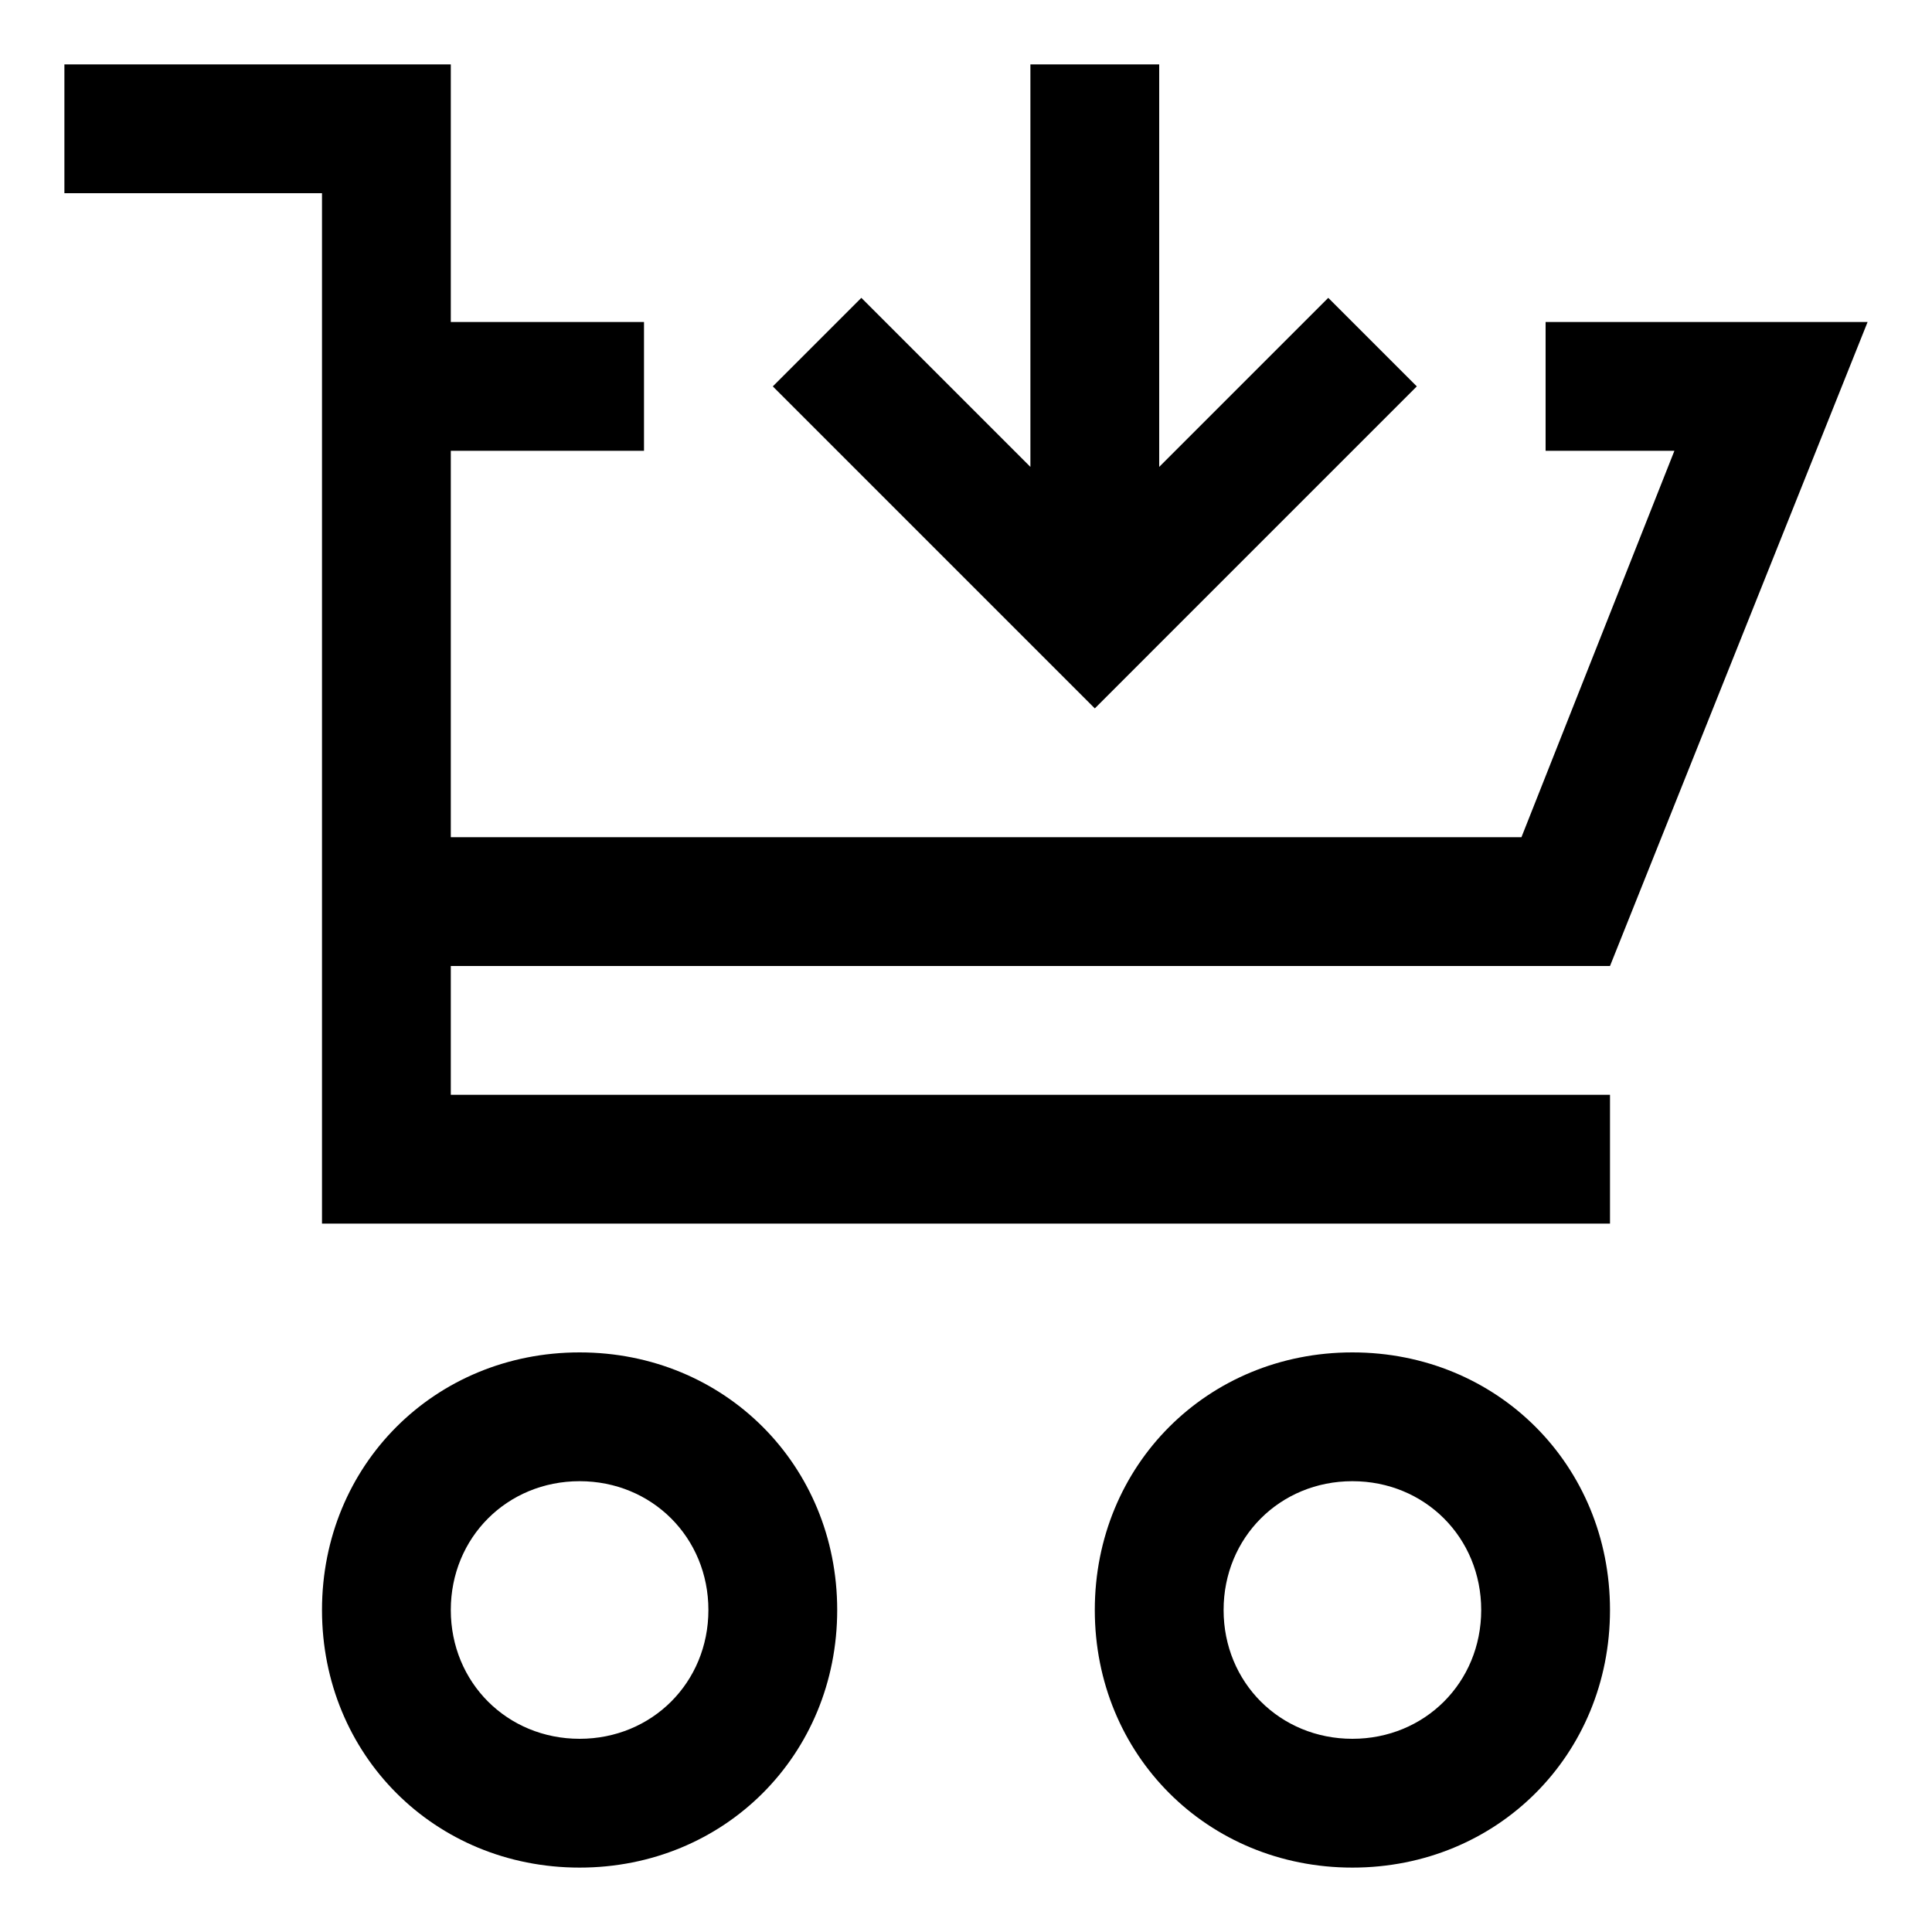
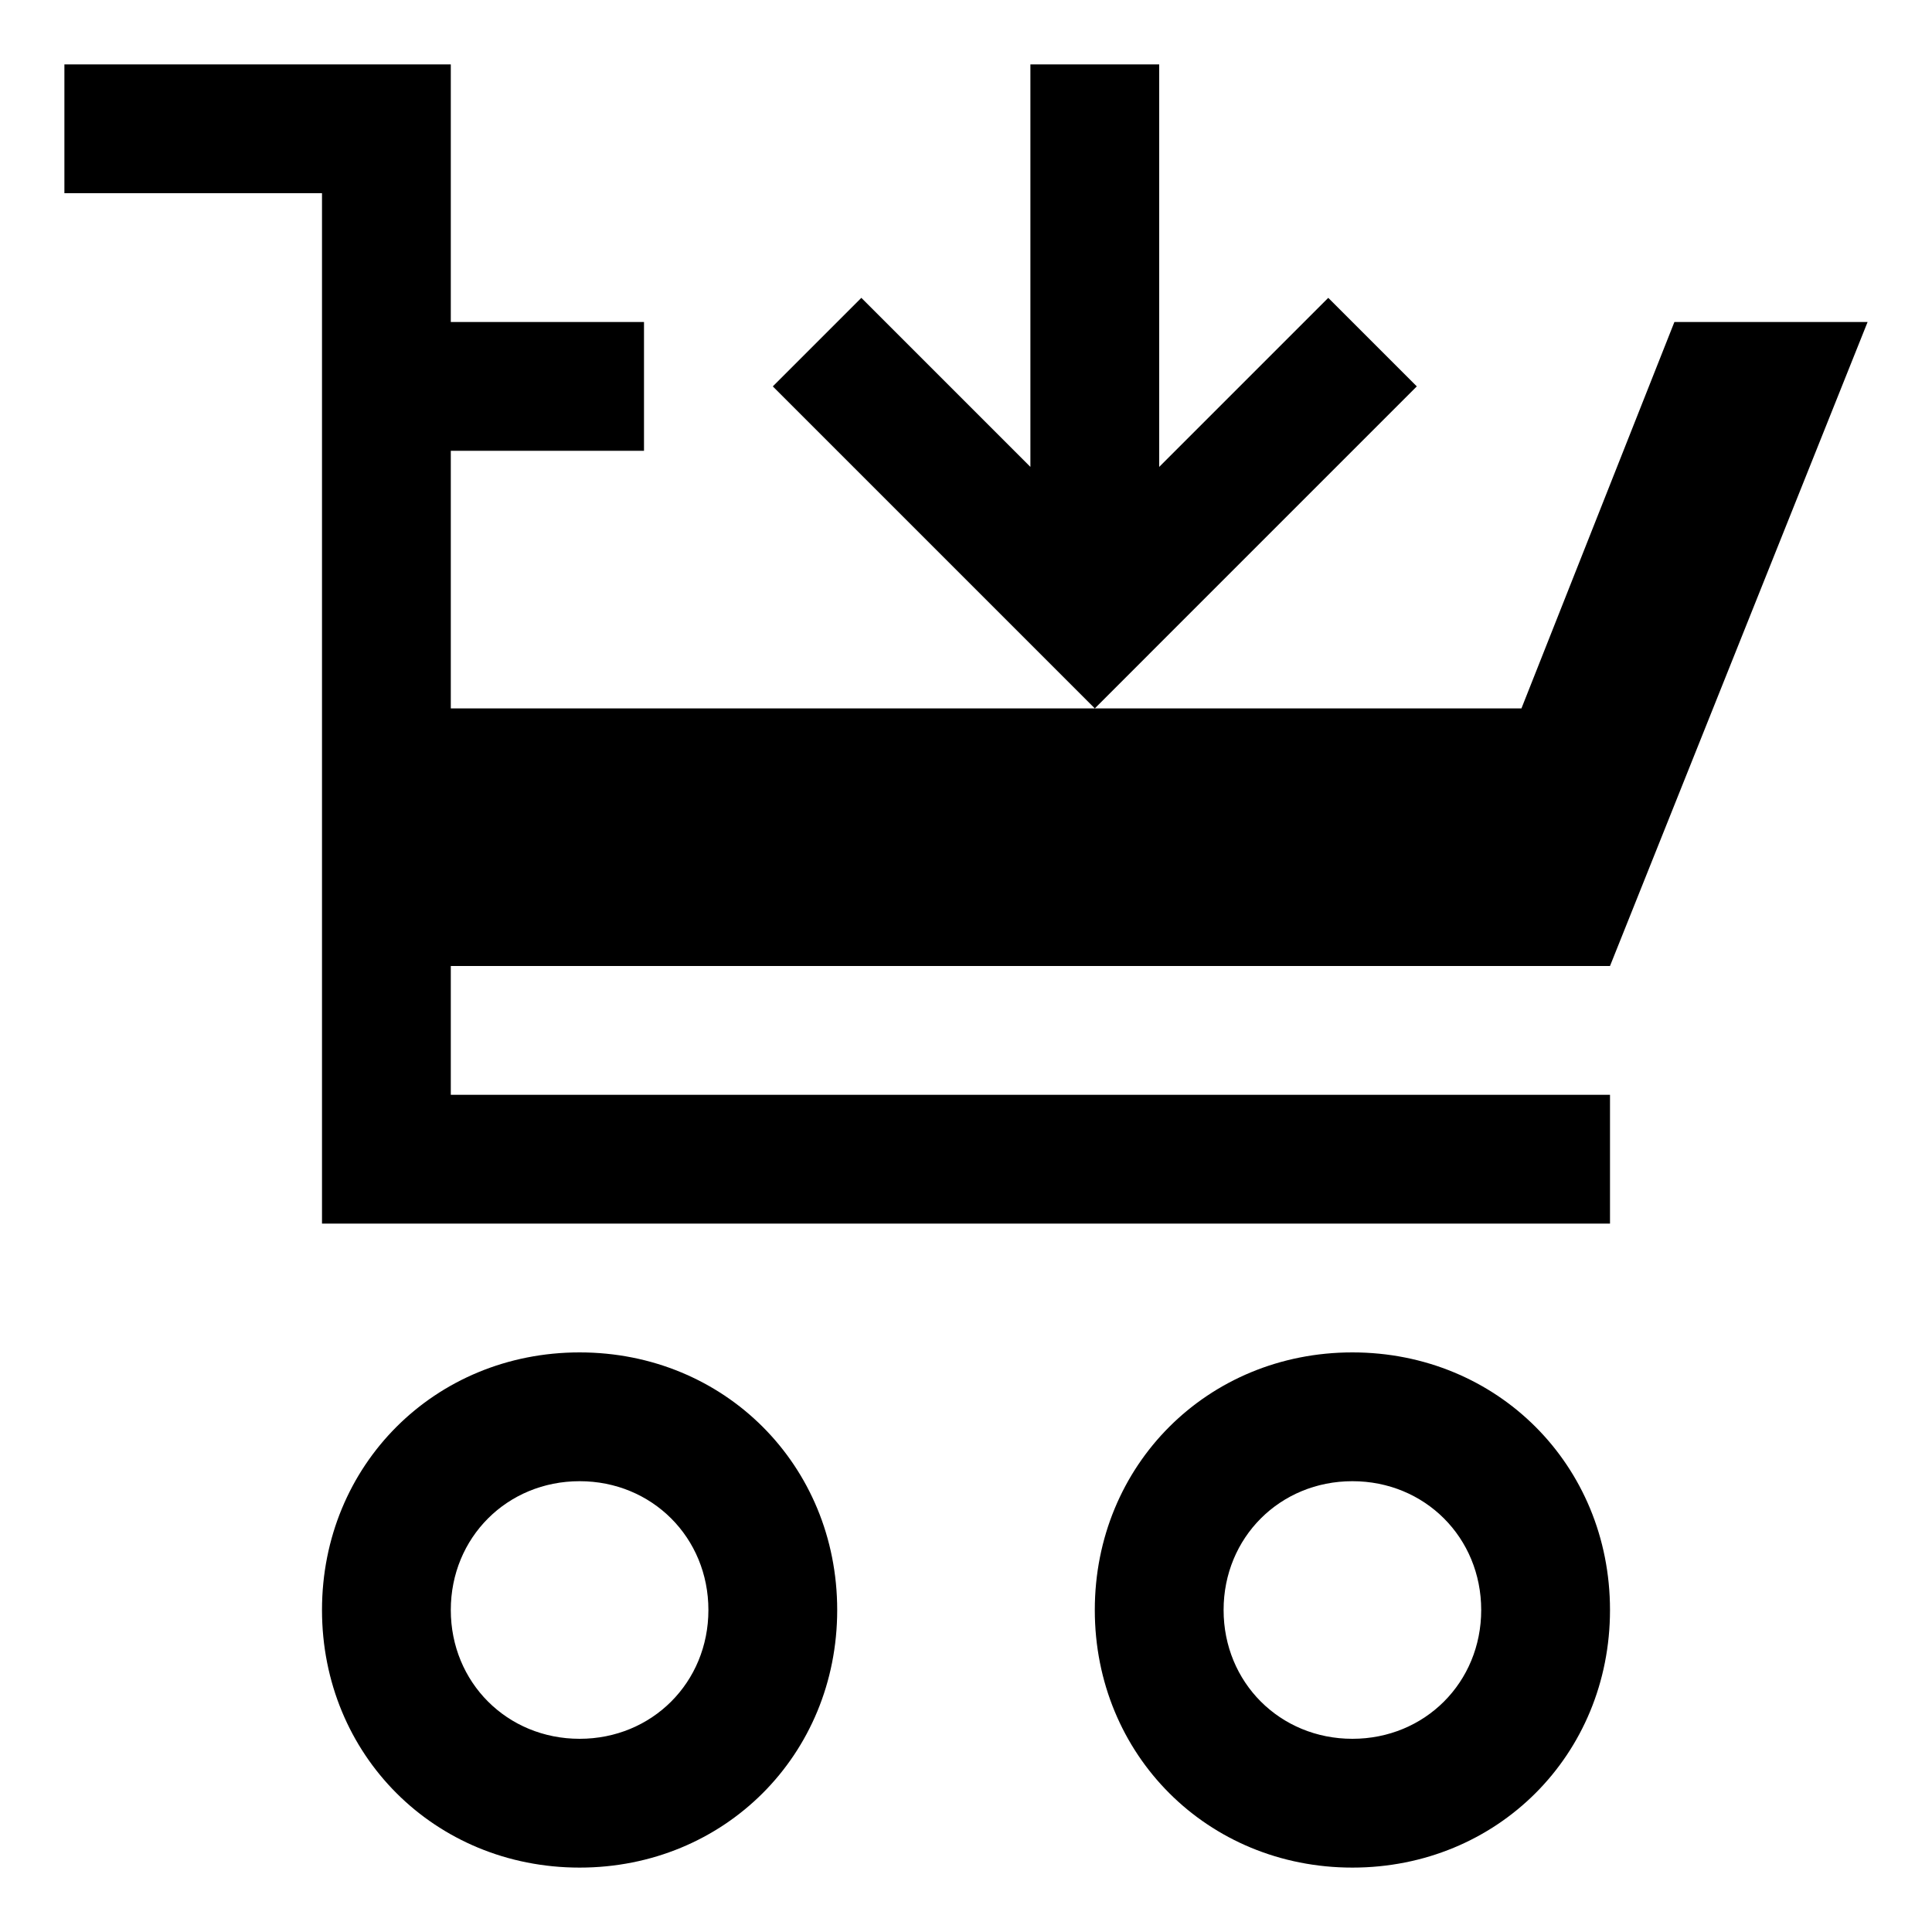
<svg xmlns="http://www.w3.org/2000/svg" version="1.1" id="Layer_1" x="0px" y="0px" viewBox="0 0 24 24" style="enable-background:new 0 0 24 24;" xml:space="preserve">
-   <path d="M17.6,4.8l-1.1-1.1l-2.1,2.1v-5h-1.6v5l-2.1-2.1L9.6,4.8l4,4L17.6,4.8z M7.2,16.8C5.4,16.8,4,18.2,4,20  c0,1.8,1.4,3.2,3.2,3.2s3.2-1.4,3.2-3.2C10.4,18.2,9,16.8,7.2,16.8z M7.2,21.6c-0.9,0-1.6-0.7-1.6-1.6c0-0.9,0.7-1.6,1.6-1.6  c0.9,0,1.6,0.7,1.6,1.6C8.8,20.9,8.1,21.6,7.2,21.6z M20,12l3.2-8h-4v1.6h1.6l-1.9,4.8H5.6V5.6H8V4H5.6V0.8H0.8v1.6H4v12.8h16v-1.6  H5.6V12H20z M16.8,16.8c-1.8,0-3.2,1.4-3.2,3.2c0,1.8,1.4,3.2,3.2,3.2c1.8,0,3.2-1.4,3.2-3.2C20,18.2,18.6,16.8,16.8,16.8z   M16.8,21.6c-0.9,0-1.6-0.7-1.6-1.6c0-0.9,0.7-1.6,1.6-1.6c0.9,0,1.6,0.7,1.6,1.6C18.4,20.9,17.7,21.6,16.8,21.6z" />
+   <path d="M17.6,4.8l-1.1-1.1l-2.1,2.1v-5h-1.6v5l-2.1-2.1L9.6,4.8l4,4L17.6,4.8z M7.2,16.8C5.4,16.8,4,18.2,4,20  c0,1.8,1.4,3.2,3.2,3.2s3.2-1.4,3.2-3.2C10.4,18.2,9,16.8,7.2,16.8z M7.2,21.6c-0.9,0-1.6-0.7-1.6-1.6c0-0.9,0.7-1.6,1.6-1.6  c0.9,0,1.6,0.7,1.6,1.6C8.8,20.9,8.1,21.6,7.2,21.6z M20,12l3.2-8h-4h1.6l-1.9,4.8H5.6V5.6H8V4H5.6V0.8H0.8v1.6H4v12.8h16v-1.6  H5.6V12H20z M16.8,16.8c-1.8,0-3.2,1.4-3.2,3.2c0,1.8,1.4,3.2,3.2,3.2c1.8,0,3.2-1.4,3.2-3.2C20,18.2,18.6,16.8,16.8,16.8z   M16.8,21.6c-0.9,0-1.6-0.7-1.6-1.6c0-0.9,0.7-1.6,1.6-1.6c0.9,0,1.6,0.7,1.6,1.6C18.4,20.9,17.7,21.6,16.8,21.6z" />
</svg>